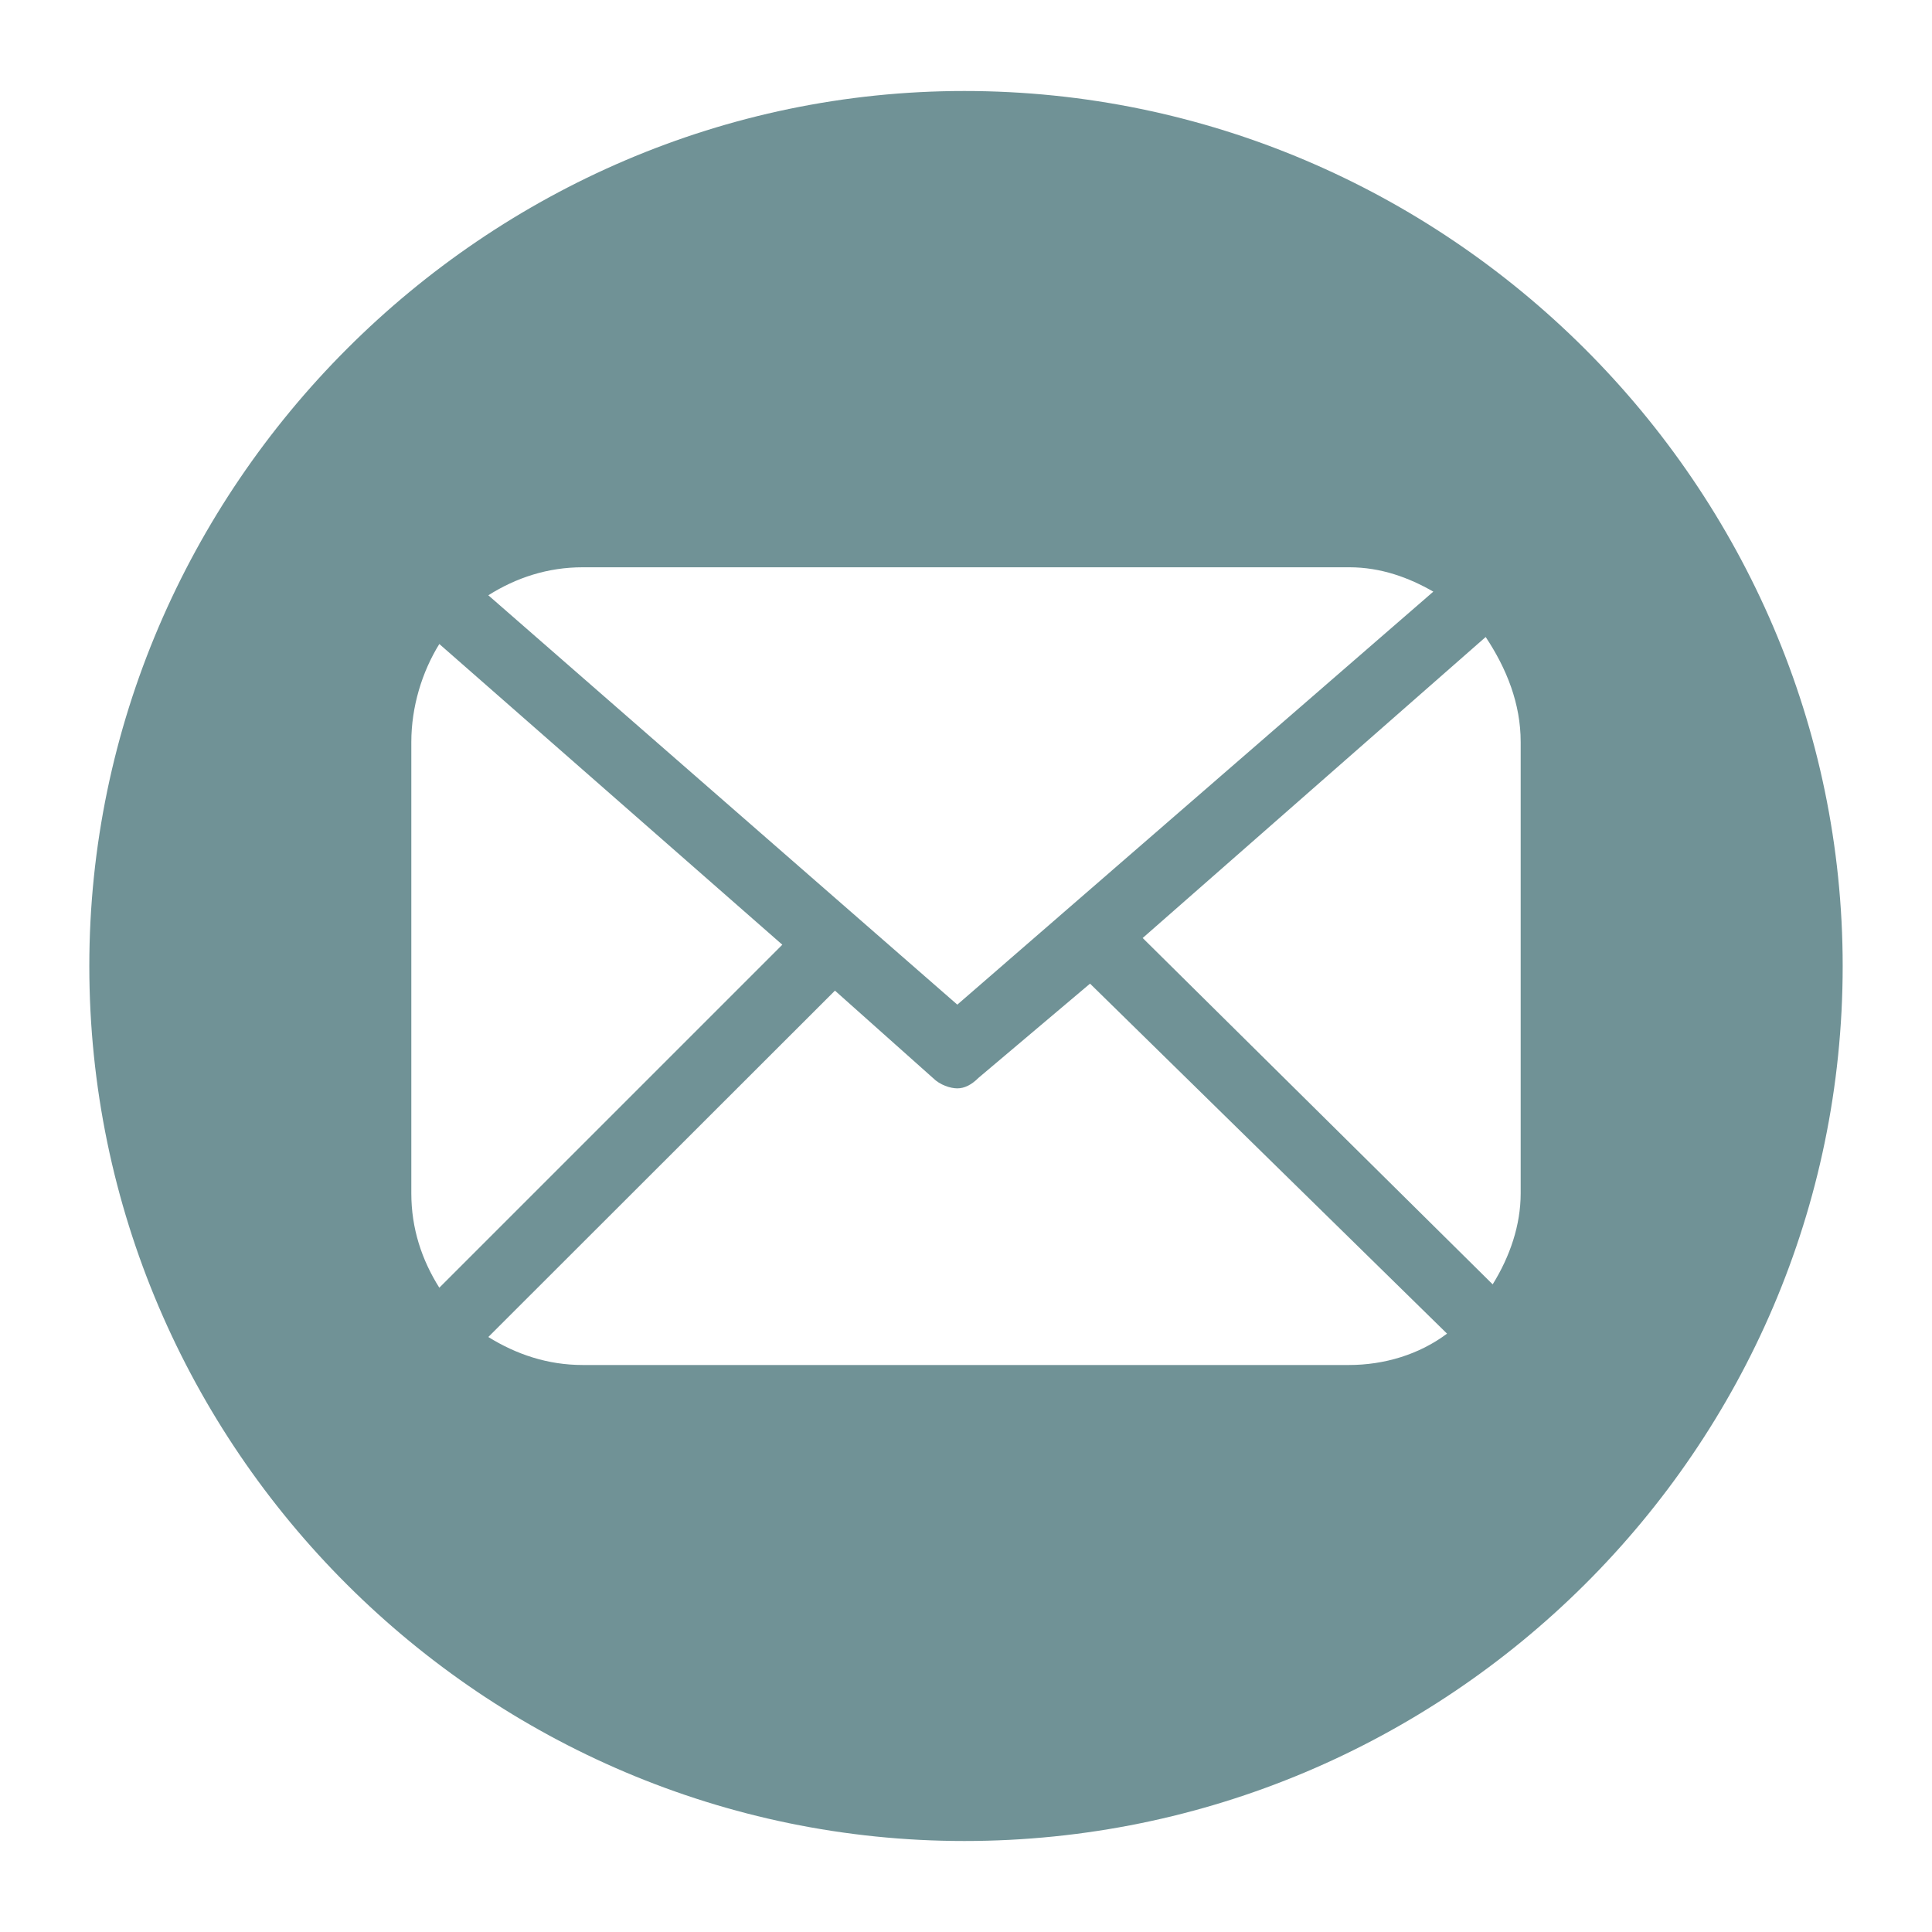
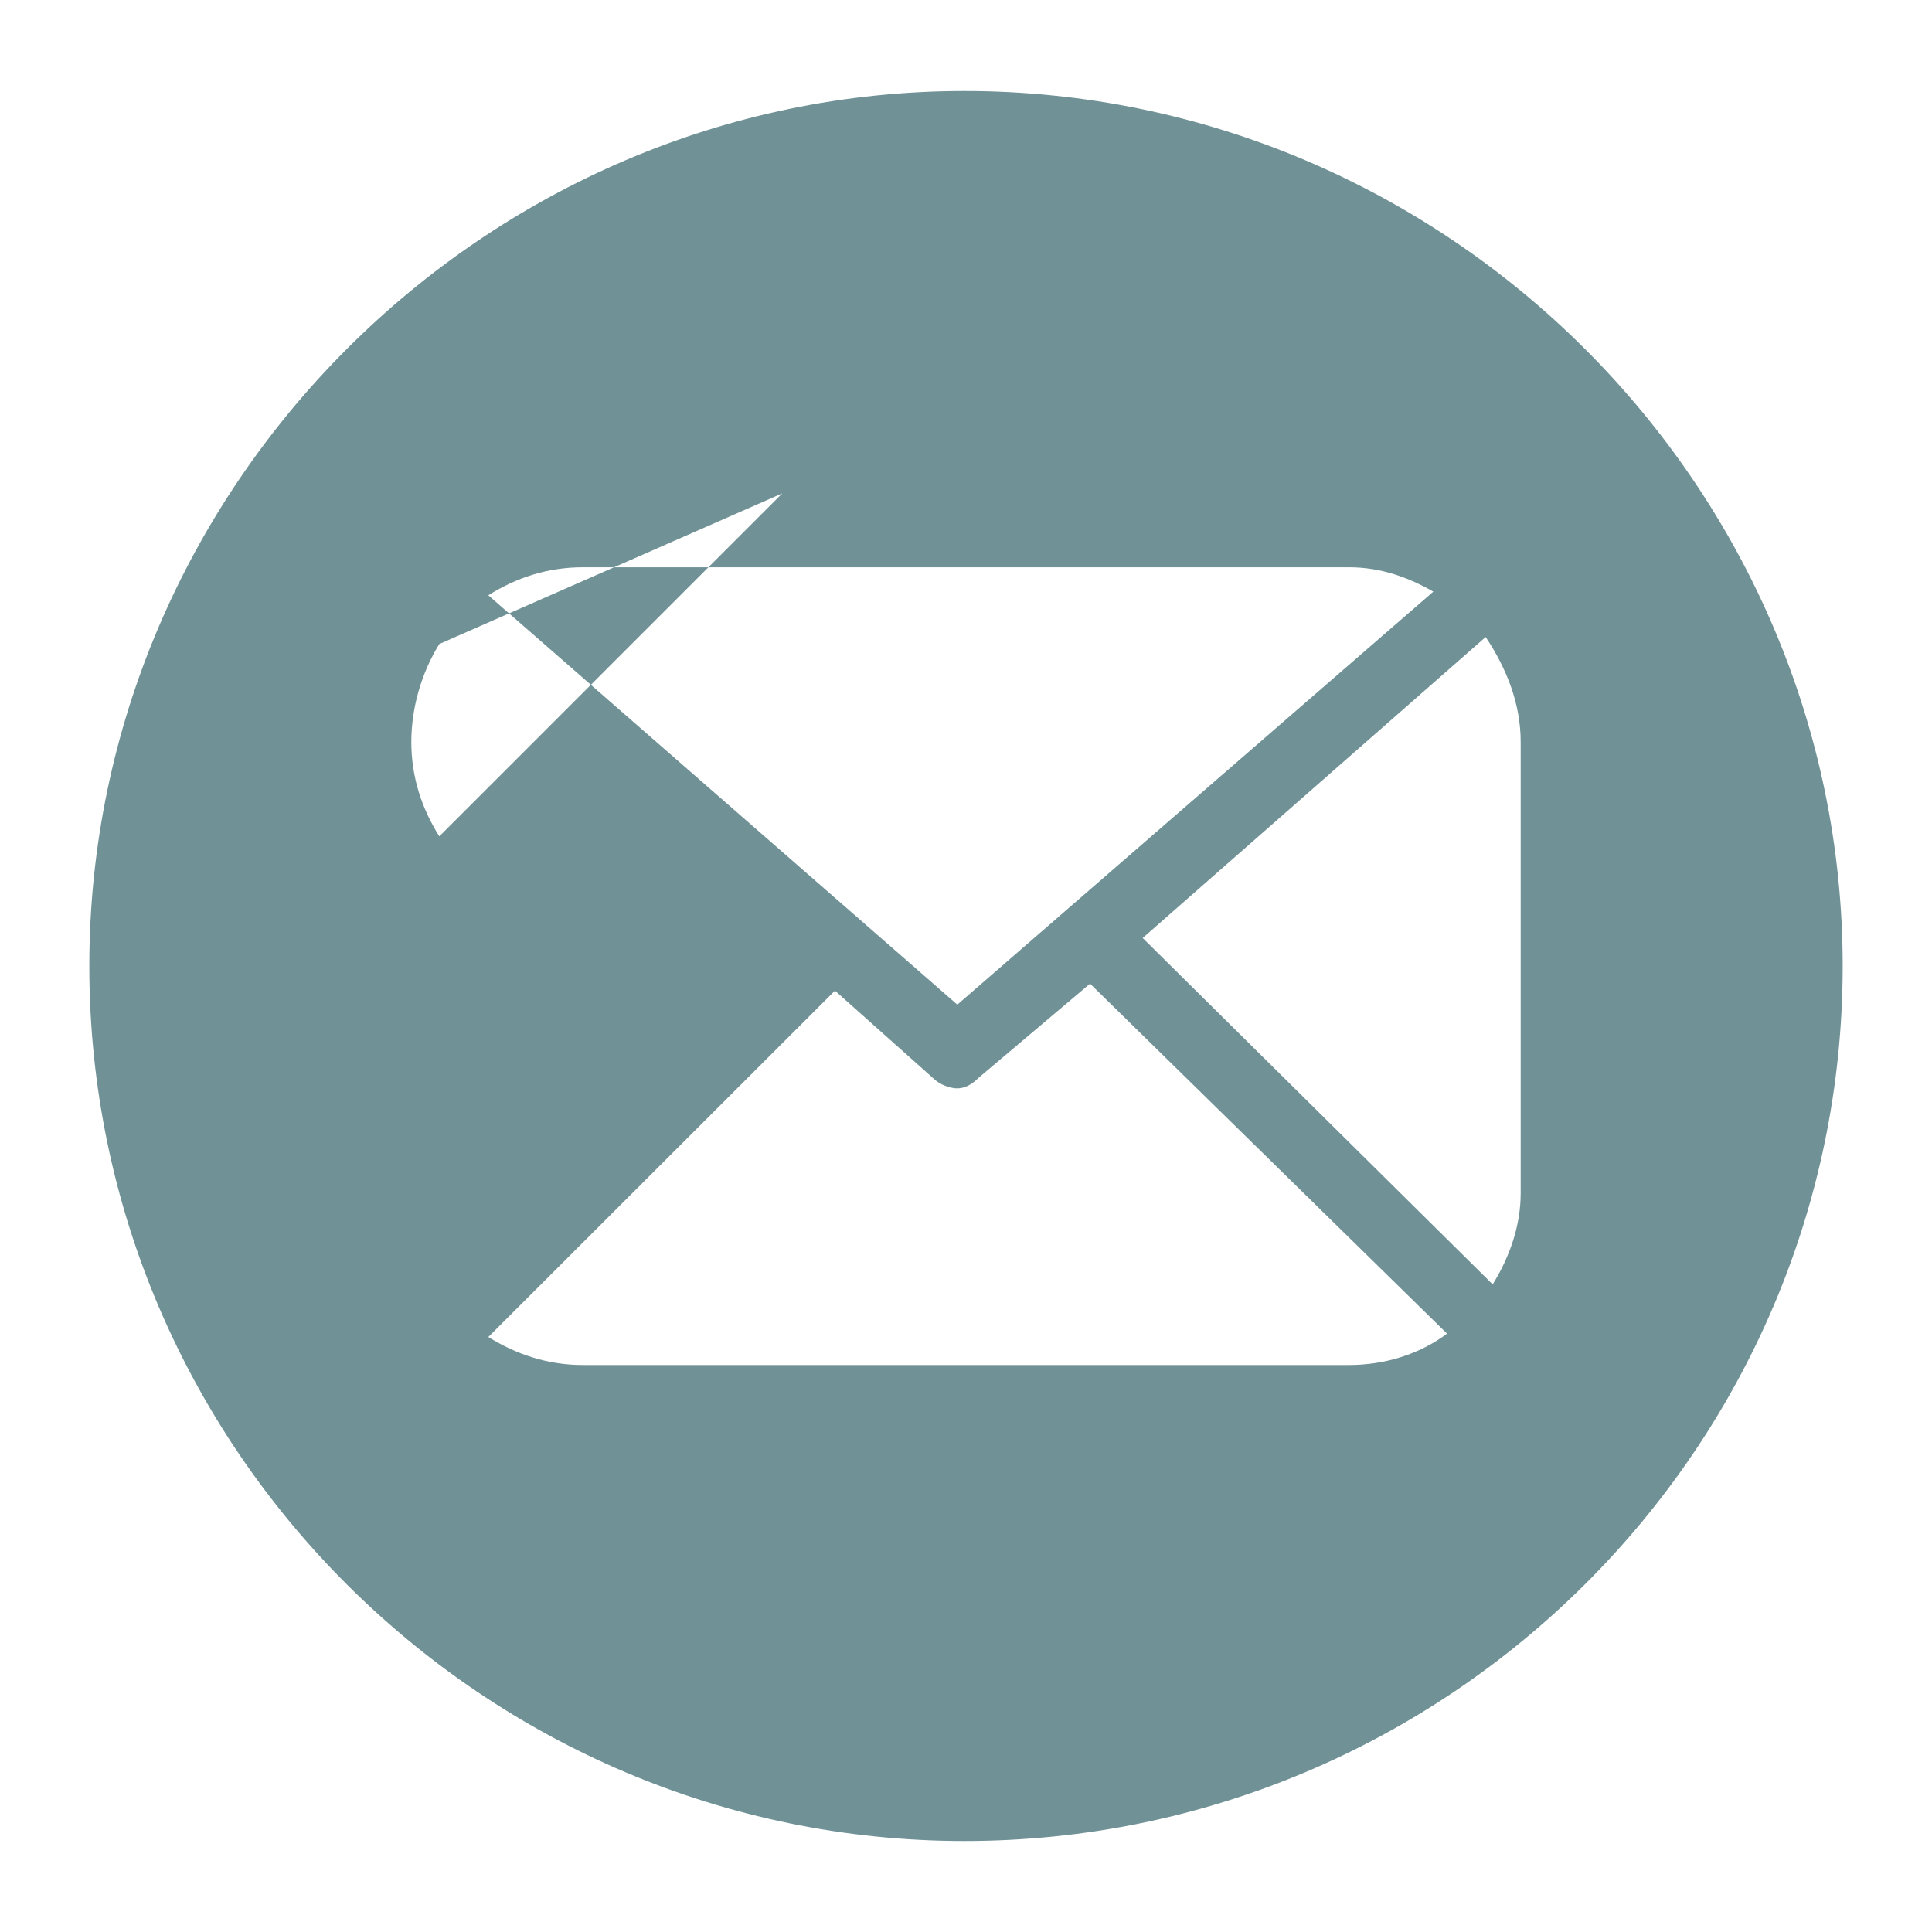
<svg xmlns="http://www.w3.org/2000/svg" id="Слой_1" x="0px" y="0px" viewBox="0 0 69 69" style="enable-background:new 0 0 69 69;" xml:space="preserve">
  <style type="text/css"> .st0{fill:#709296;} .st1{fill-rule:evenodd;clip-rule:evenodd;fill:#709296;} .st2{fill:#FEFEFE;} .st3{fill-rule:evenodd;clip-rule:evenodd;fill:#FEFEFE;} .st4{fill:#C0CEDB;} .st5{fill:#74869A;} .st6{fill:#263138;} .st7{fill:#B3E0D9;} .st8{opacity:0.2;fill:#74869A;} .st9{fill:#E9EEF3;} .st10{fill:#EDF5F4;} .st11{fill:#D9E5E5;} .st12{fill-rule:evenodd;clip-rule:evenodd;fill:#263138;} .st13{fill:url(#SVGID_1_);} .st14{fill:url(#SVGID_00000178893405167380934620000002123711174407965604_);} .st15{fill:url(#SVGID_00000032613485255706625510000018003452734304516741_);} .st16{fill:url(#SVGID_00000093176973071118156890000009954048580599480507_);} .st17{fill:url(#SVGID_00000066503838553863491460000001607885531977543600_);} .st18{fill-rule:evenodd;clip-rule:evenodd;fill:url(#SVGID_00000081607793437038619570000002794298012005734547_);} .st19{fill-rule:evenodd;clip-rule:evenodd;fill:url(#SVGID_00000080922636717939757040000000614040394796789923_);} .st20{fill-rule:evenodd;clip-rule:evenodd;fill:url(#SVGID_00000152239011172644096030000003493801537551342253_);} .st21{fill-rule:evenodd;clip-rule:evenodd;fill:url(#SVGID_00000152953749874991148350000010546498458641136311_);} .st22{fill-rule:evenodd;clip-rule:evenodd;fill:url(#SVGID_00000063604769488350224210000007178033429077140107_);} .st23{fill-rule:evenodd;clip-rule:evenodd;fill:url(#SVGID_00000039849028556054795500000009308517105309782434_);} .st24{fill-rule:evenodd;clip-rule:evenodd;fill:url(#SVGID_00000153691111293190913490000016977432095331799181_);} .st25{fill:url(#SVGID_00000178201587310177094220000006262078245585719947_);} .st26{fill:url(#SVGID_00000132060695372505041440000012305599065883886006_);} .st27{fill:url(#SVGID_00000013171302285469176330000001516838913598786195_);} .st28{fill:url(#SVGID_00000011007853918807813660000004647718893932343484_);} .st29{fill:url(#SVGID_00000058591310427330570680000016048436777322115984_);} .st30{fill:url(#SVGID_00000160898344698411620890000006276595883838475656_);} .st31{fill:url(#SVGID_00000098935813793107140980000011147535947934739591_);} .st32{fill:url(#SVGID_00000161627377341870387990000015533050856635862953_);} .st33{fill:url(#SVGID_00000005957873318170188800000003307024171966243732_);} .st34{fill:url(#SVGID_00000170273913300644754580000016169649135276023454_);} .st35{fill:url(#SVGID_00000157271608071333487540000010002588210248423846_);} .st36{fill:url(#SVGID_00000045585499260289238950000014997329509736942510_);} .st37{fill:url(#SVGID_00000147905829164858893640000015530369490312894641_);} .st38{fill:url(#SVGID_00000090258105708362154530000006394829651615864511_);} .st39{fill:url(#SVGID_00000169552779972726784470000005649042865039495833_);} .st40{fill:url(#SVGID_00000127761873263157507160000013419872523997848999_);} .st41{fill:url(#SVGID_00000138550901543472572600000002509531692128353703_);} .st42{fill:url(#SVGID_00000058549959218898450130000013201685691944903074_);} .st43{fill:url(#SVGID_00000181776904180728964710000011356136966568567742_);} .st44{fill:url(#SVGID_00000098938781129430633220000001217575459379223722_);} .st45{fill:url(#SVGID_00000142895490164249557750000004329119001747233925_);} .st46{fill:url(#SVGID_00000063623083256782480920000010136911974242324119_);} .st47{fill:url(#SVGID_00000016774005112081055090000004312645217119271826_);} .st48{fill:url(#SVGID_00000008142299445853377000000007707346448793314487_);} .st49{fill:url(#SVGID_00000182499024307027549490000013766142710906839717_);} .st50{fill:url(#SVGID_00000127042367763047821300000001078736605152570005_);} .st51{fill:url(#SVGID_00000043440928628193231670000008978512233140079780_);} .st52{fill:url(#SVGID_00000052065549667323106090000015548579782938326202_);} .st53{fill:url(#SVGID_00000141455667666816832200000002175267755042266280_);} .st54{fill:url(#SVGID_00000026873873877934941760000006767692585622073511_);} .st55{fill:url(#SVGID_00000008106744678683344920000013372940997043289472_);} .st56{fill:url(#SVGID_00000170261279359608396290000000872904853659008143_);} .st57{fill:url(#SVGID_00000139270727538407995270000010927777645087246495_);} .st58{fill:url(#SVGID_00000080910780964907442870000000418727348286024094_);} .st59{fill:url(#SVGID_00000070799295112024250190000013631974636679388576_);} .st60{fill:url(#SVGID_00000042713297285093684190000017096882542372544644_);} .st61{fill:url(#SVGID_00000040533721786746903540000002708370259984488630_);} .st62{fill:url(#SVGID_00000027592949705208759710000016122954305986796975_);} .st63{fill:url(#SVGID_00000013167932467748056520000006992550231323328412_);} .st64{fill:url(#SVGID_00000007387855860880760690000017764521545932027781_);} .st65{fill:url(#SVGID_00000124145024443139061280000016855171039797420728_);} .st66{fill:url(#SVGID_00000057142565892392049080000005831923621441446284_);} .st67{fill:url(#SVGID_00000010297980499996040940000000656761886729419956_);} .st68{fill:url(#SVGID_00000179648080228422154290000011361434826915342997_);} .st69{fill:url(#SVGID_00000150064421283679109480000005545137809700654010_);} .st70{fill:url(#SVGID_00000165944385071263587130000006352432670046658720_);} .st71{fill:url(#SVGID_00000160170951361241538260000011249493285277835151_);} .st72{fill:url(#SVGID_00000058589106791094194020000015836386554896325805_);} .st73{fill:url(#SVGID_00000174575958825870014030000007630601776933953726_);} .st74{fill:url(#SVGID_00000044876979468795550820000010481415401710648480_);} .st75{fill:url(#SVGID_00000063624992230280016410000014072179416298010509_);} .st76{fill:url(#SVGID_00000030466914511609785820000016310519636702149531_);} .st77{fill:url(#SVGID_00000140708450165570247410000015215732323560275894_);} .st78{fill:url(#SVGID_00000038409592333288926150000001509348147723213711_);} .st79{fill:url(#SVGID_00000076579219871585279940000009686810236148136065_);} .st80{fill:url(#SVGID_00000150781982977386377570000014380186887811080082_);} .st81{fill:url(#SVGID_00000101782575637579158270000000766723897891218361_);} .st82{fill:url(#SVGID_00000109745223202467285970000008578308921237527209_);} .st83{fill:url(#SVGID_00000051382776702913344510000013124440987833011638_);} .st84{fill:url(#SVGID_00000003801775644726693530000004559834253796819627_);} .st85{fill:url(#SVGID_00000160153938566941002940000015607669224468679834_);} .st86{fill:url(#SVGID_00000138538384417996639290000007543473756009666464_);} .st87{fill:url(#SVGID_00000074402634897513800990000012856991322430473396_);} .st88{fill:url(#SVGID_00000120548954868240620050000008513118210677309615_);} .st89{fill:url(#SVGID_00000140716492358116117950000000149324119119260549_);} .st90{fill:url(#SVGID_00000041285402097227889250000016997021246687707008_);} .st91{fill:url(#SVGID_00000173876592874527334550000006466447384298435767_);} .st92{fill:url(#SVGID_00000127756353453676746750000018412094862351408538_);} .st93{fill:url(#SVGID_00000167371963066591749050000013845886128951184545_);} .st94{fill:url(#SVGID_00000041262702633668307250000007699379228924778684_);} .st95{fill:url(#SVGID_00000155115115159058053350000001051914970259873173_);} .st96{fill:url(#SVGID_00000091001054695734969030000018262770173801720252_);} .st97{fill:url(#SVGID_00000096019942880426110870000008092281365000140210_);} .st98{fill:url(#SVGID_00000146485357081456052020000018021762802154255249_);} .st99{fill:url(#SVGID_00000055685148581833382390000003390003843975943809_);} .st100{fill:url(#SVGID_00000067201424701716925640000016803539077187115698_);} .st101{fill:url(#SVGID_00000056396545015729359750000004637908240080659627_);} .st102{fill:url(#SVGID_00000121964025779268917570000014029797252290373028_);} .st103{fill:url(#SVGID_00000117635250485867423180000014295251642262306186_);} .st104{fill:url(#SVGID_00000043432292516012251280000010959263251513209228_);} .st105{fill:url(#SVGID_00000176034847993069368580000010397899087786287762_);} .st106{fill:url(#SVGID_00000101062787821479994640000016908832105936954289_);} .st107{fill:url(#SVGID_00000093149917665221022260000004016986930605342394_);} .st108{fill:url(#SVGID_00000166676318704965407030000015548713153701911425_);} .st109{fill:url(#SVGID_00000141457480482474530790000000263556986172587455_);} .st110{fill:url(#SVGID_00000172411373492838883980000008026994815979605910_);} .st111{fill:url(#SVGID_00000070078754030049113670000001779609562636268174_);} .st112{fill:url(#SVGID_00000031919913637902806420000006061902735259480487_);} .st113{fill:url(#SVGID_00000012470182106249120760000007332492380382316440_);} .st114{fill:url(#SVGID_00000098189923198996605910000003025736171879730579_);} .st115{fill:url(#SVGID_00000074430037946113837720000008488739488693103284_);} .st116{fill:url(#SVGID_00000144311655074147711420000006186867067428580536_);} .st117{fill:url(#SVGID_00000047780487271298768350000006358876888489601210_);} .st118{fill:url(#SVGID_00000078745929797796320080000000967285645535346852_);} .st119{fill:url(#SVGID_00000002359221557854273920000004238462161416954026_);} .st120{fill:url(#SVGID_00000173858577542796108040000016287886785058839432_);} .st121{fill:url(#SVGID_00000024685401352431291190000003180404912228915601_);} .st122{fill:url(#SVGID_00000123407142368788481800000017585120742466343311_);} .st123{fill:url(#SVGID_00000150788969974428888330000011019395799123697034_);} .st124{fill:url(#SVGID_00000124154885128146785720000000996739805494472121_);} .st125{fill:url(#SVGID_00000106849437530245826800000016903179502689396911_);} .st126{fill:url(#SVGID_00000014607549653116086150000017180549490572737199_);} .st127{fill:url(#SVGID_00000169523339199769309090000011531784254589268657_);} .st128{fill:url(#SVGID_00000069400324509571481410000007462928278832141454_);} .st129{fill:url(#SVGID_00000089559659967939957520000009959116351323541395_);} .st130{fill:url(#SVGID_00000052070312730373283240000015498525842210025103_);} .st131{fill:url(#SVGID_00000005956056103224727450000003289392406044157615_);} .st132{fill:url(#SVGID_00000106844924695341936240000016771059808981181341_);} .st133{fill:url(#SVGID_00000178885679199559082030000013426804930016093826_);} .st134{fill:url(#SVGID_00000103233746394397846160000009811598244626873512_);} .st135{fill:url(#SVGID_00000133512072018845217250000003071909417101865132_);} .st136{fill:url(#SVGID_00000006688968824150592680000013670482475820053933_);} .st137{fill:url(#SVGID_00000061468944283153625380000000027251090255692697_);} .st138{fill:url(#SVGID_00000148636409020360419990000018166183602169878421_);} .st139{fill:url(#SVGID_00000019638513269301359930000010538055931606290319_);} .st140{fill:url(#SVGID_00000151536074969932583290000001274582598027323806_);} .st141{fill:url(#SVGID_00000035505365609761415860000010601891422846124734_);} .st142{fill:url(#SVGID_00000107560540901209640520000013358010874974631816_);} .st143{fill:url(#SVGID_00000023251745593631813760000005384130993176967359_);} .st144{fill:url(#SVGID_00000113355302757067905270000013143379878864133296_);} .st145{fill:url(#SVGID_00000003810036055435111760000017524687403203644566_);} .st146{fill:url(#SVGID_00000052814395264727190550000010843091533362003110_);} .st147{fill:url(#SVGID_00000076596445615533519200000013004111257239196836_);} .st148{fill:url(#SVGID_00000168804624536891695220000001920407250905207486_);} .st149{fill:url(#SVGID_00000013188074145531136110000014076157580129786810_);} .st150{fill:url(#SVGID_00000004533347639458574280000009681353458322898577_);} .st151{fill:url(#SVGID_00000021083518158850258730000017329648293609598853_);} .st152{fill:url(#SVGID_00000060714273699248056890000007129885433457662851_);} .st153{fill:url(#SVGID_00000018197597550716086930000003142438498111632311_);} .st154{fill:url(#SVGID_00000142862137177571403140000016242088072838305973_);} .st155{fill:url(#SVGID_00000013914556887601586070000012238571121438481796_);} .st156{fill:url(#SVGID_00000008114667480569415790000006235048338750091699_);} .st157{fill:url(#SVGID_00000075880857584463254170000014110680957648473506_);} .st158{fill:url(#SVGID_00000168812710424346927960000015463197753712682663_);} .st159{fill:url(#SVGID_00000044857074582345235620000014378283762855396278_);} .st160{fill:url(#SVGID_00000154426037274165046330000005159134716043280791_);} .st161{fill:url(#SVGID_00000112609457071362559210000008248590677383987130_);} .st162{fill:#E3EDED;} .st163{fill:#617F83;} .st164{fill:#636363;} .st165{fill-rule:evenodd;clip-rule:evenodd;fill:#B3E0D9;} .st166{fill-rule:evenodd;clip-rule:evenodd;fill:#709296;stroke:#263138;stroke-width:0.992;stroke-miterlimit:10;} .st167{fill-rule:evenodd;clip-rule:evenodd;fill:#FFFFFF;} .st168{fill-rule:evenodd;clip-rule:evenodd;fill:#0073CF;} .st169{fill-rule:evenodd;clip-rule:evenodd;} .st170{fill-rule:evenodd;clip-rule:evenodd;fill:#FDBA0B;} .st171{fill-rule:evenodd;clip-rule:evenodd;fill:#006A42;} .st172{fill-rule:evenodd;clip-rule:evenodd;fill:#C22229;} .st173{fill-rule:evenodd;clip-rule:evenodd;fill:#D7210A;} .st174{fill-rule:evenodd;clip-rule:evenodd;fill:#00976E;} .st175{fill:#EBEBEB;} .st176{fill:#DD2B1E;} .st177{fill:#F01212;} .st178{fill:#007000;} .st179{fill:#FFED00;} .st180{fill:#FFFFFF;} .st181{fill:#0051CE;} .st182{fill:#003673;} .st183{fill:#EC171D;} .st184{fill-rule:evenodd;clip-rule:evenodd;fill:#FFFFFF;stroke:#000000;stroke-width:0.028;stroke-miterlimit:10;} .st185{fill:#FEFEFE;stroke:#263138;stroke-miterlimit:10;} </style>
-   <path class="st1" d="M34.44,3.25L34.44,3.25c17.25,0,31.37,14.12,31.37,31.25l0,0c0,17.25-14.12,31.25-31.37,31.25l0,0 c-17.12,0-31.25-14-31.25-31.25l0,0C3.19,17.38,17.32,3.25,34.44,3.25L34.44,3.25z M15.69,23c-0.62,1-1,2.25-1,3.5v16.12 c0,1.25,0.37,2.37,1,3.37l12.25-12.25L15.69,23z M34.94,38.5c-0.25,0.25-0.5,0.37-0.75,0.37c-0.25,0-0.62-0.12-0.87-0.37l-3.5-3.12 L17.44,47.75c1,0.62,2.12,1,3.37,1h27.37c1.25,0,2.5-0.37,3.5-1.12l-12.75-12.5L34.94,38.5z M51.19,21.13 c-0.87-0.5-1.87-0.87-3-0.87H20.81c-1.25,0-2.37,0.37-3.37,1l16.75,14.62L51.19,21.13z M53.06,22.75L40.81,33.5l12.5,12.37 c0.62-1,1-2.12,1-3.25V26.5C54.31,25.13,53.81,23.88,53.06,22.75L53.06,22.75z" />
+   <path class="st1" d="M34.44,3.25L34.44,3.25c17.25,0,31.37,14.12,31.37,31.25l0,0c0,17.25-14.12,31.25-31.37,31.25l0,0 c-17.12,0-31.25-14-31.25-31.25l0,0C3.19,17.38,17.32,3.25,34.44,3.25L34.44,3.25z M15.69,23c-0.62,1-1,2.25-1,3.5c0,1.25,0.37,2.37,1,3.37l12.25-12.25L15.69,23z M34.94,38.5c-0.25,0.25-0.5,0.37-0.75,0.37c-0.25,0-0.62-0.12-0.87-0.37l-3.5-3.12 L17.44,47.75c1,0.62,2.12,1,3.37,1h27.37c1.25,0,2.5-0.37,3.5-1.12l-12.75-12.5L34.94,38.5z M51.19,21.13 c-0.87-0.5-1.87-0.87-3-0.87H20.81c-1.25,0-2.37,0.37-3.37,1l16.75,14.62L51.19,21.13z M53.06,22.75L40.81,33.5l12.5,12.37 c0.62-1,1-2.12,1-3.25V26.5C54.31,25.13,53.81,23.88,53.06,22.75L53.06,22.75z" />
</svg>